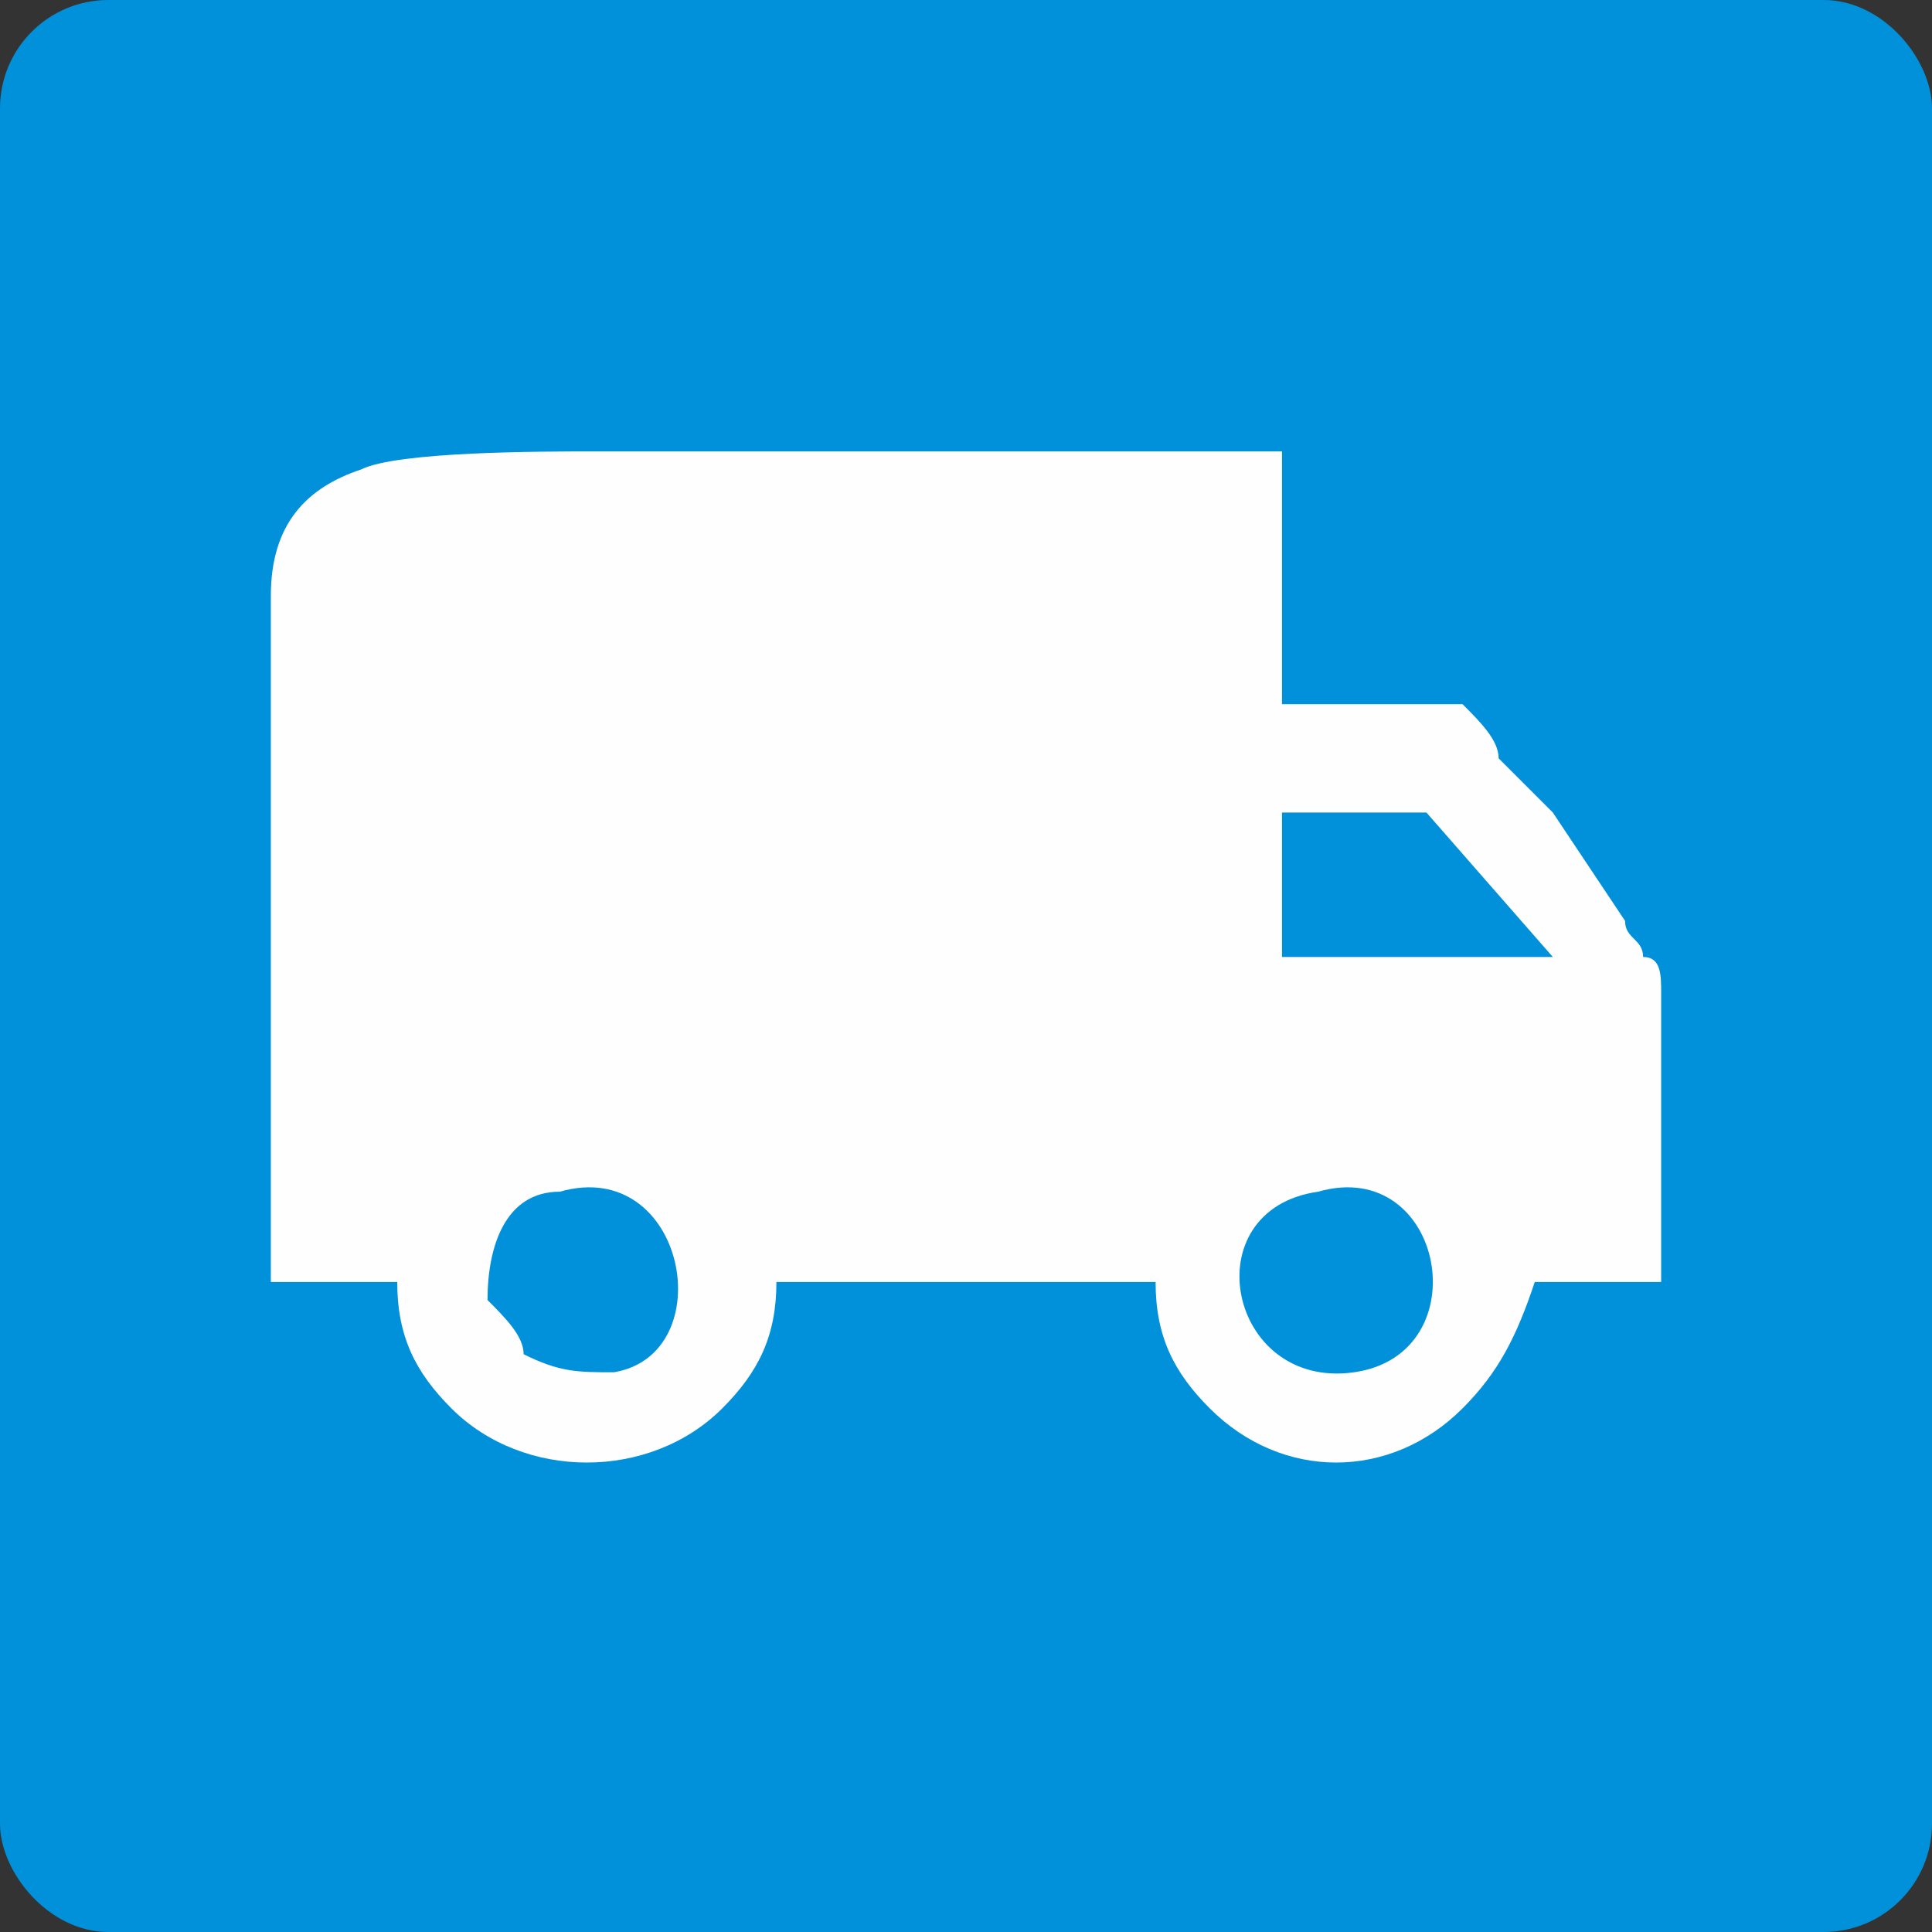
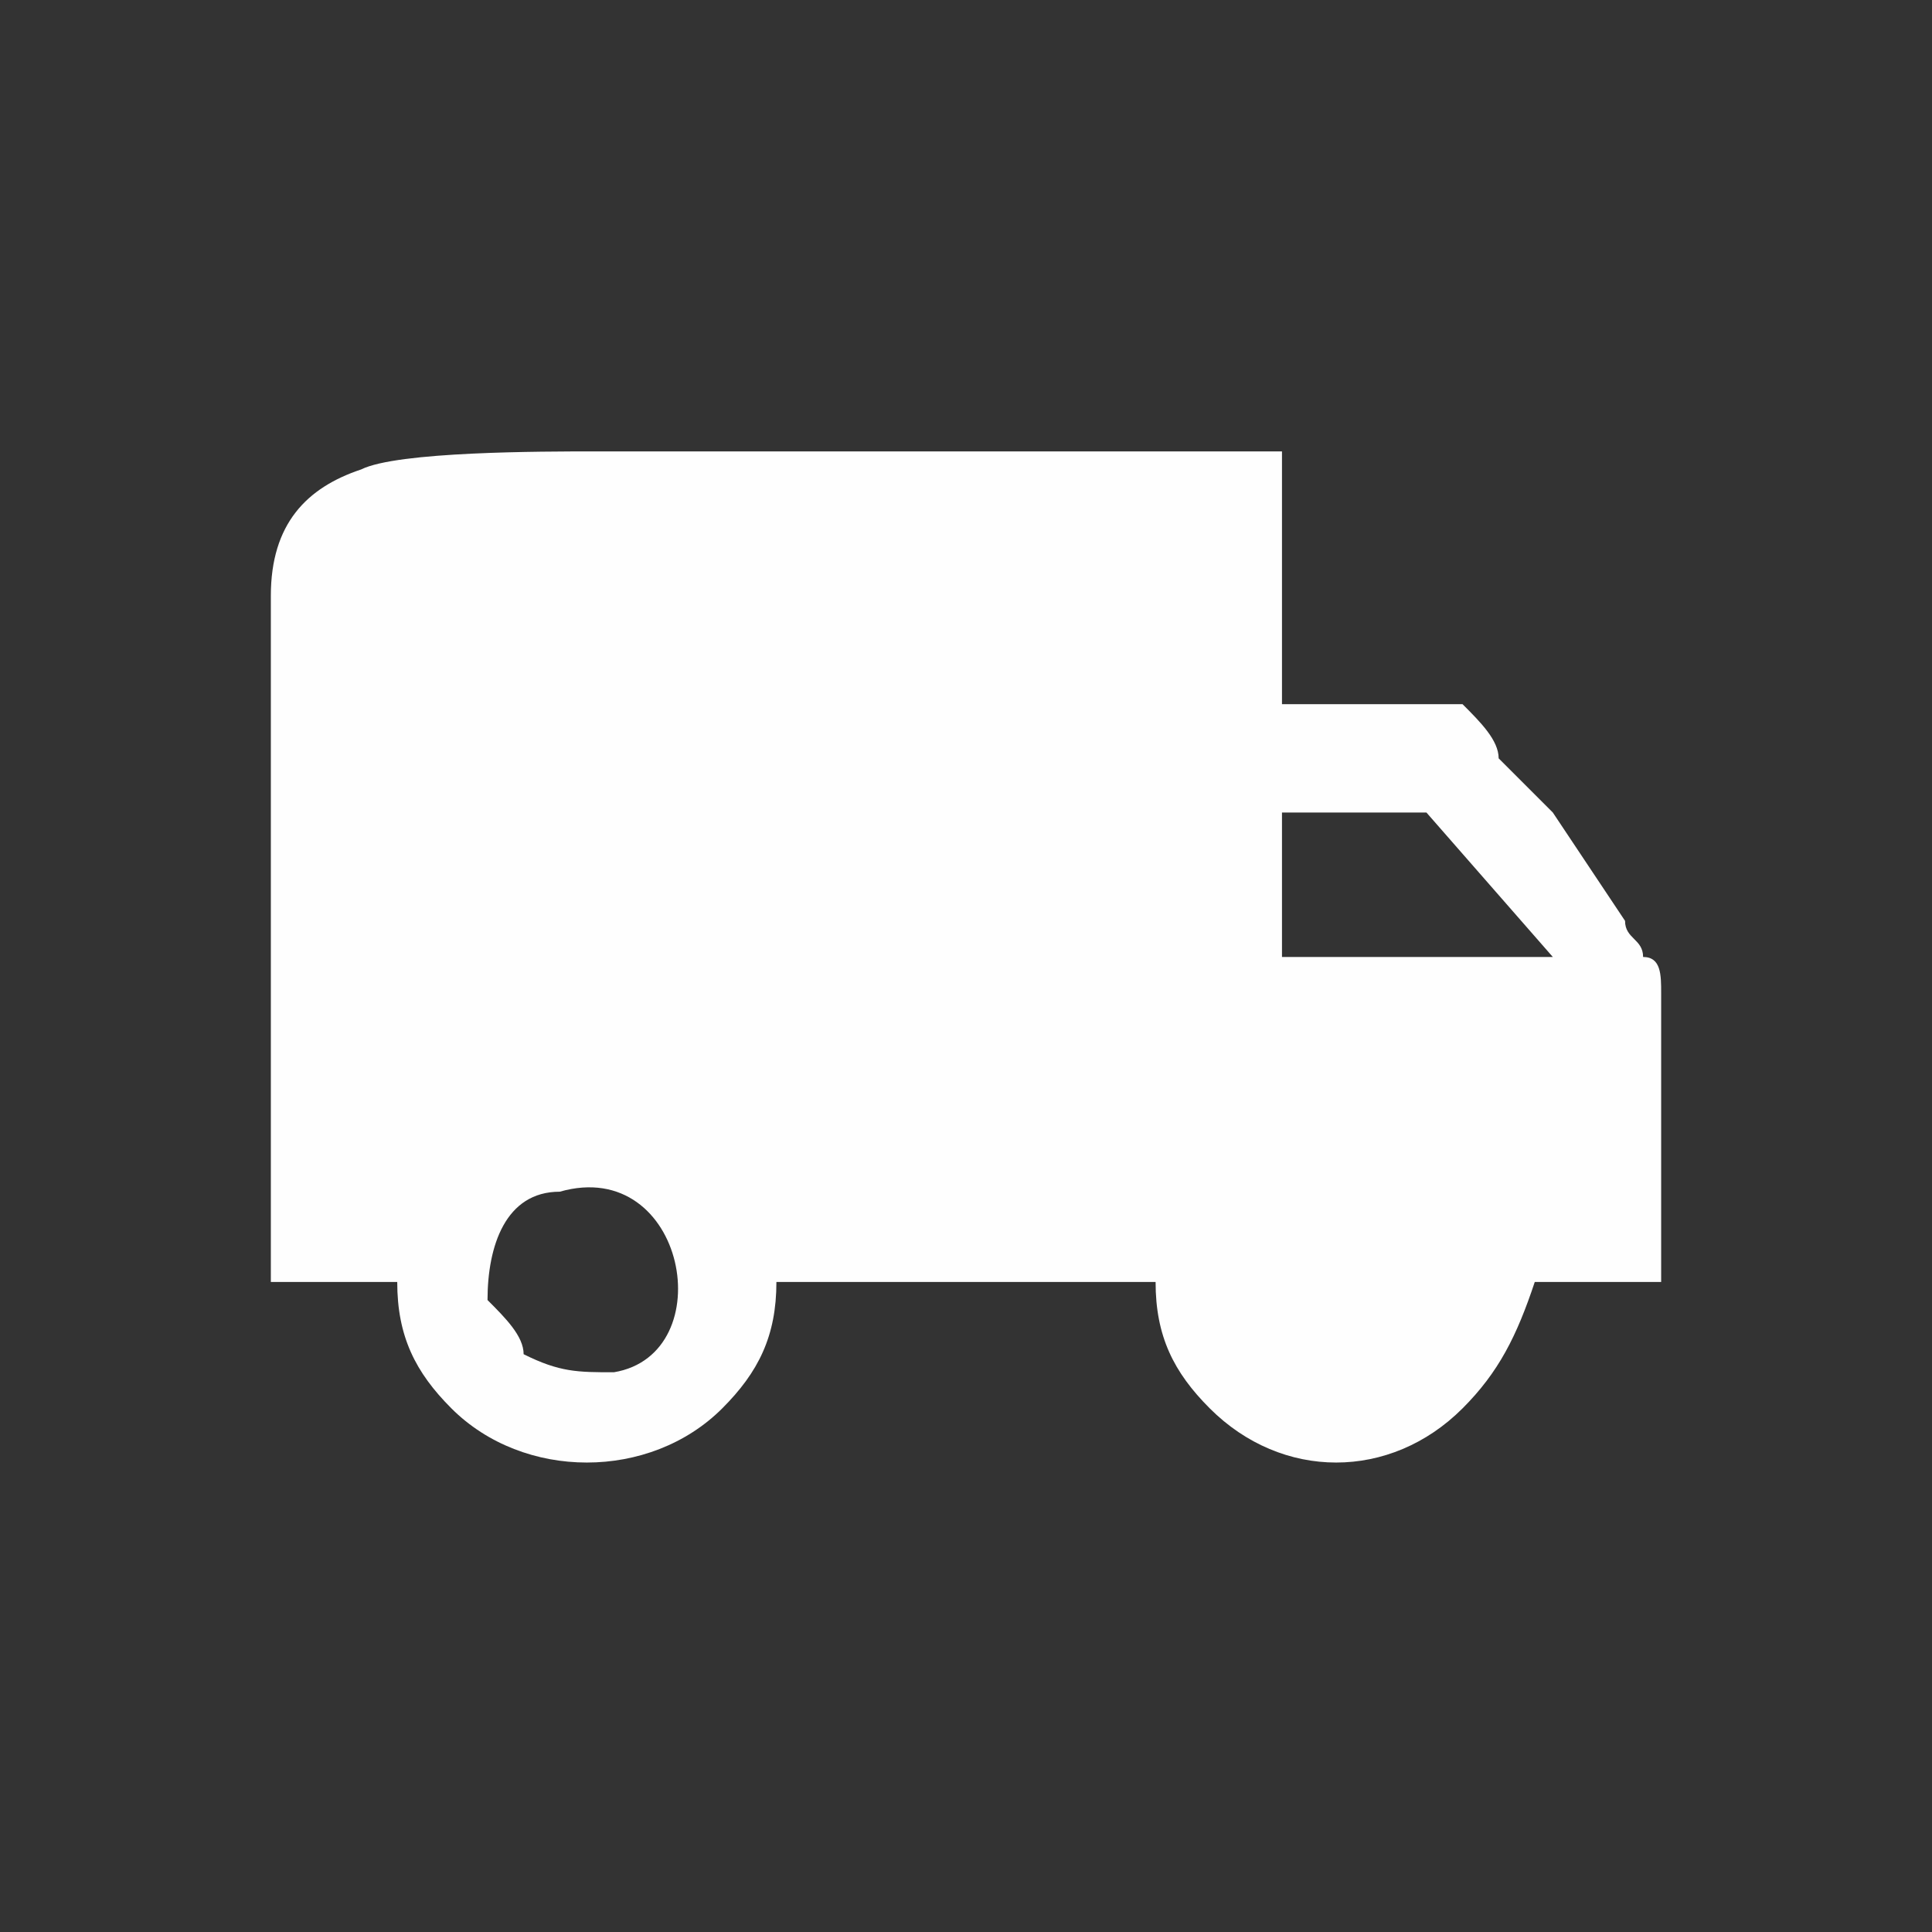
<svg xmlns="http://www.w3.org/2000/svg" xml:space="preserve" width="50px" height="50px" version="1.0" shape-rendering="geometricPrecision" text-rendering="geometricPrecision" image-rendering="optimizeQuality" fill-rule="evenodd" clip-rule="evenodd" viewBox="0 0 107 107">
  <rect x="0" y="0" width="107" height="107" fill="#333333" stroke="none" />
  <g id="Layer_x0020_1">
-     <rect fill="#0091DA" width="107" height="107" rx="6" ry="6" />
-     <path fill="#FEFEFE" d="M15 71l7 0c0,3 1,5 3,7 4,4 11,4 15,0 2,-2 3,-4 3,-7l21 0c0,3 1,5 3,7 4,4 10,4 14,0 2,-2 3,-4 4,-7l7 0 0 -16c0,-1 0,-2 -1,-2 0,-1 -1,-1 -1,-2l-4 -6c-1,-1 -2,-2 -3,-3 0,-1 -1,-2 -2,-3l-10 0 0 -14c-13,0 -25,0 -38,0 -3,0 -11,0 -13,1 -3,1 -5,3 -5,7 0,4 0,8 0,12 0,9 0,17 0,26zm16 -5c-3,0 -4,3 -4,6 1,1 2,2 2,3 2,1 3,1 5,1 6,-1 4,-12 -3,-10zm42 0c-7,1 -5,11 2,10 7,-1 5,-12 -2,-10zm-2 -13l0 0 15 0c0,0 -7,-8 -7,-8l-8 0 0 8z" />
+     <path fill="#FEFEFE" d="M15 71l7 0c0,3 1,5 3,7 4,4 11,4 15,0 2,-2 3,-4 3,-7l21 0c0,3 1,5 3,7 4,4 10,4 14,0 2,-2 3,-4 4,-7l7 0 0 -16c0,-1 0,-2 -1,-2 0,-1 -1,-1 -1,-2l-4 -6c-1,-1 -2,-2 -3,-3 0,-1 -1,-2 -2,-3l-10 0 0 -14c-13,0 -25,0 -38,0 -3,0 -11,0 -13,1 -3,1 -5,3 -5,7 0,4 0,8 0,12 0,9 0,17 0,26zm16 -5c-3,0 -4,3 -4,6 1,1 2,2 2,3 2,1 3,1 5,1 6,-1 4,-12 -3,-10zm42 0zm-2 -13l0 0 15 0c0,0 -7,-8 -7,-8l-8 0 0 8z" />
  </g>
</svg>